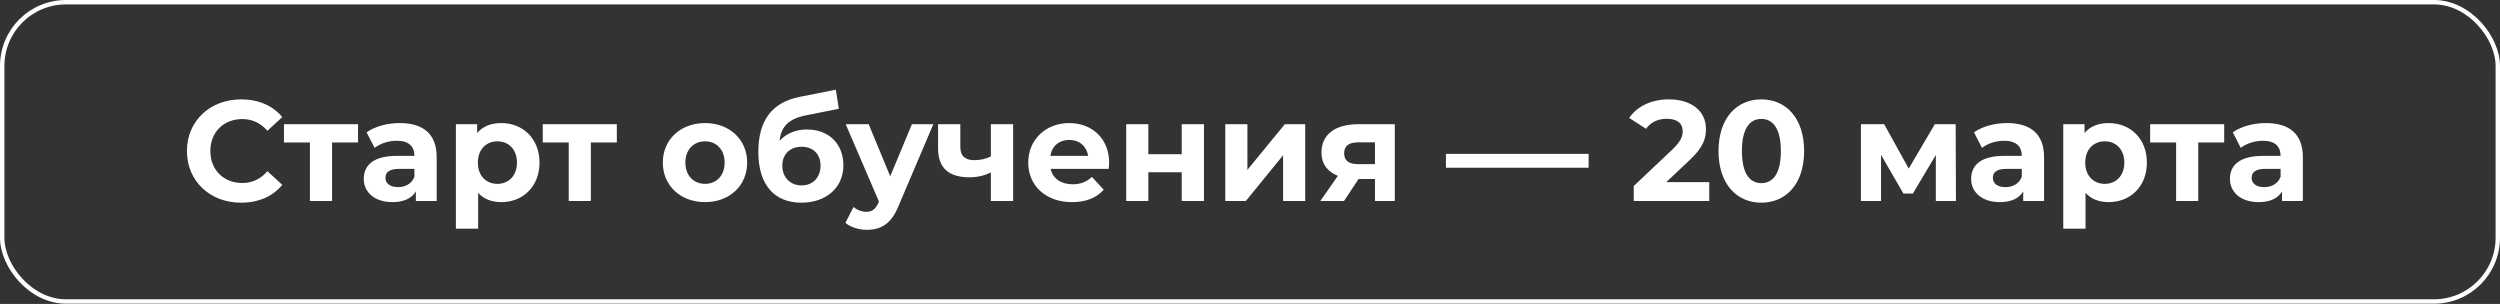
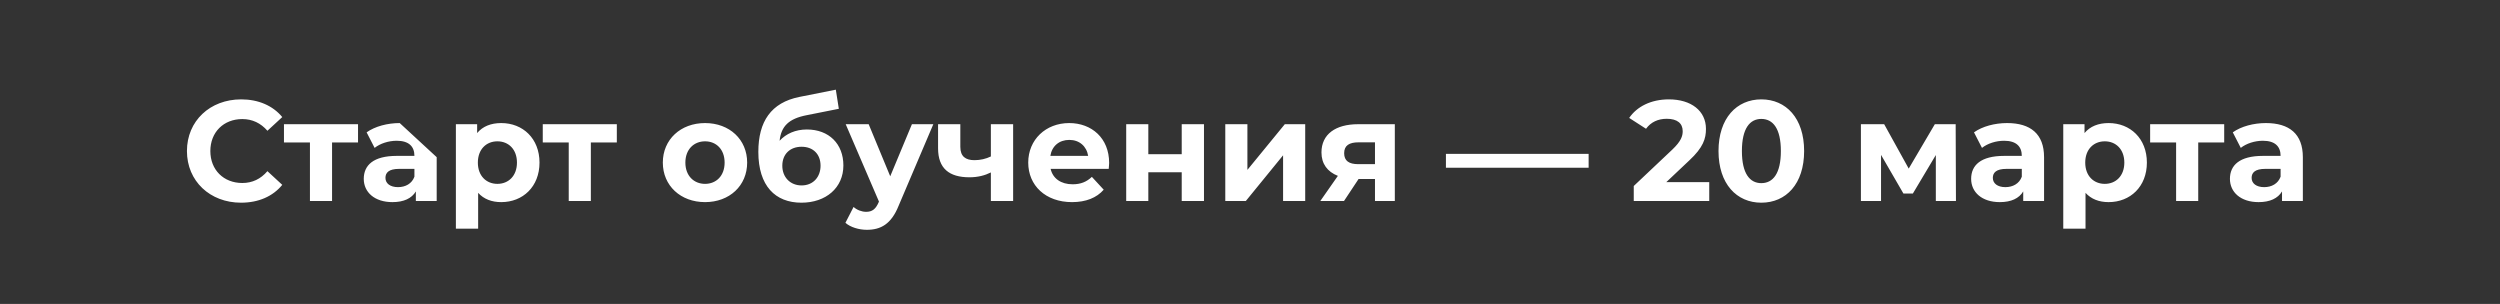
<svg xmlns="http://www.w3.org/2000/svg" width="510" height="62" viewBox="0 0 510 62" fill="none">
  <rect x="0" y="0" width="510" height="62" fill="#333333" stroke="none" />
-   <path d="M49.169 41.349C52.72 41.349 55.661 40.068 57.582 37.71L54.554 34.916C53.186 36.517 51.468 37.332 49.431 37.332C45.617 37.332 42.91 34.654 42.91 30.811C42.91 26.968 45.617 24.29 49.431 24.29C51.468 24.29 53.186 25.105 54.554 26.677L57.582 23.882C55.661 21.553 52.72 20.272 49.198 20.272C42.852 20.272 38.135 24.668 38.135 30.811C38.135 36.953 42.852 41.349 49.169 41.349ZM73.038 25.338H57.929V29.064H63.228V41H67.74V29.064H73.038V25.338ZM81.544 25.105C79.04 25.105 76.507 25.775 74.79 26.997L76.42 30.17C77.555 29.268 79.273 28.715 80.932 28.715C83.378 28.715 84.542 29.85 84.542 31.801H80.932C76.158 31.801 74.207 33.722 74.207 36.488C74.207 39.195 76.391 41.233 80.059 41.233C82.359 41.233 83.989 40.476 84.833 39.05V41H89.084V32.063C89.084 27.317 86.318 25.105 81.544 25.105ZM81.194 38.176C79.593 38.176 78.632 37.419 78.632 36.284C78.632 35.236 79.302 34.45 81.427 34.45H84.542V36.051C84.018 37.477 82.708 38.176 81.194 38.176ZM102.257 25.105C100.161 25.105 98.473 25.775 97.337 27.143V25.338H93V46.648H97.541V39.341C98.706 40.621 100.307 41.233 102.257 41.233C106.653 41.233 110.059 38.089 110.059 33.169C110.059 28.249 106.653 25.105 102.257 25.105ZM101.471 37.507C99.2 37.507 97.483 35.876 97.483 33.169C97.483 30.462 99.2 28.831 101.471 28.831C103.742 28.831 105.459 30.462 105.459 33.169C105.459 35.876 103.742 37.507 101.471 37.507ZM125.832 25.338H110.723V29.064H116.021V41H120.534V29.064H125.832V25.338ZM143.833 41.233C148.812 41.233 152.421 37.885 152.421 33.169C152.421 28.453 148.812 25.105 143.833 25.105C138.855 25.105 135.216 28.453 135.216 33.169C135.216 37.885 138.855 41.233 143.833 41.233ZM143.833 37.507C141.563 37.507 139.816 35.876 139.816 33.169C139.816 30.462 141.563 28.831 143.833 28.831C146.104 28.831 147.822 30.462 147.822 33.169C147.822 35.876 146.104 37.507 143.833 37.507ZM164.599 26.415C162.299 26.415 160.378 27.259 159.038 28.715C159.359 25.716 160.96 24.203 164.541 23.504L171.12 22.194L170.508 18.293L163.056 19.777C157.321 20.942 154.701 24.756 154.701 30.986C154.701 37.943 158.165 41.349 163.493 41.349C168.471 41.349 172.051 38.322 172.051 33.751C172.051 29.355 169.111 26.415 164.599 26.415ZM163.522 37.827C161.222 37.827 159.592 36.167 159.592 33.809C159.592 31.422 161.193 29.938 163.522 29.938C165.851 29.938 167.394 31.422 167.394 33.809C167.394 36.08 165.909 37.827 163.522 37.827ZM186.031 25.338L181.606 35.964L177.21 25.338H172.523L179.306 41.116L179.248 41.262C178.637 42.659 177.938 43.212 176.686 43.212C175.784 43.212 174.823 42.834 174.124 42.223L172.465 45.454C173.484 46.357 175.23 46.881 176.832 46.881C179.655 46.881 181.81 45.745 183.324 41.961L190.398 25.338H186.031ZM202.137 25.338V31.917C201.118 32.412 199.983 32.674 198.789 32.674C196.984 32.674 195.907 31.917 195.907 29.967V25.338H191.366V30.258C191.366 34.362 193.637 36.167 197.77 36.167C199.488 36.167 200.915 35.789 202.137 35.178V41H206.679V25.338H202.137ZM226.265 33.227C226.265 28.191 222.713 25.105 218.113 25.105C213.339 25.105 209.758 28.482 209.758 33.169C209.758 37.827 213.281 41.233 218.696 41.233C221.52 41.233 223.703 40.359 225.158 38.7L222.742 36.08C221.665 37.099 220.471 37.594 218.812 37.594C216.425 37.594 214.766 36.4 214.329 34.45H226.177C226.206 34.071 226.265 33.577 226.265 33.227ZM218.143 28.54C220.18 28.54 221.665 29.821 221.985 31.801H214.271C214.591 29.792 216.076 28.54 218.143 28.54ZM229.746 41H234.258V35.148H241.07V41H245.612V25.338H241.07V31.451H234.258V25.338H229.746V41ZM249.959 41H254.151L261.749 31.684V41H266.262V25.338H262.099L254.471 34.654V25.338H249.959V41ZM277.061 25.338C272.461 25.338 269.579 27.376 269.579 31.102C269.579 33.402 270.773 35.032 272.927 35.876L269.346 41H274.179L277.148 36.517H280.496V41H284.543V25.338H277.061ZM277.148 29.035H280.496V33.489H277.09C275.198 33.489 274.208 32.82 274.208 31.248C274.208 29.675 275.256 29.035 277.148 29.035ZM294.969 34.217H324.08V31.393H294.969V34.217ZM339.923 37.157L344.61 32.732C347.463 30.083 348.016 28.278 348.016 26.299C348.016 22.601 344.988 20.272 340.447 20.272C336.779 20.272 333.926 21.757 332.354 24.057L335.789 26.27C336.779 24.901 338.264 24.232 340.01 24.232C342.165 24.232 343.271 25.163 343.271 26.764C343.271 27.754 342.951 28.802 341.146 30.52L333.286 37.943V41H348.686V37.157H339.923ZM359.308 41.349C364.345 41.349 368.042 37.536 368.042 30.811C368.042 24.086 364.345 20.272 359.308 20.272C354.301 20.272 350.575 24.086 350.575 30.811C350.575 37.536 354.301 41.349 359.308 41.349ZM359.308 37.361C356.979 37.361 355.349 35.44 355.349 30.811C355.349 26.182 356.979 24.261 359.308 24.261C361.666 24.261 363.297 26.182 363.297 30.811C363.297 35.44 361.666 37.361 359.308 37.361ZM399.014 41L398.956 25.338H394.706L389.378 34.392L384.371 25.338H379.626V41H383.731V31.597L388.301 39.486H390.222L394.909 31.626V41H399.014ZM409.449 25.105C406.945 25.105 404.412 25.775 402.695 26.997L404.325 30.17C405.46 29.268 407.178 28.715 408.837 28.715C411.283 28.715 412.447 29.85 412.447 31.801H408.837C404.063 31.801 402.113 33.722 402.113 36.488C402.113 39.195 404.296 41.233 407.964 41.233C410.264 41.233 411.894 40.476 412.738 39.05V41H416.989V32.063C416.989 27.317 414.223 25.105 409.449 25.105ZM409.099 38.176C407.498 38.176 406.538 37.419 406.538 36.284C406.538 35.236 407.207 34.45 409.332 34.45H412.447V36.051C411.923 37.477 410.613 38.176 409.099 38.176ZM430.162 25.105C428.066 25.105 426.378 25.775 425.242 27.143V25.338H420.905V46.648H425.446V39.341C426.611 40.621 428.212 41.233 430.162 41.233C434.558 41.233 437.964 38.089 437.964 33.169C437.964 28.249 434.558 25.105 430.162 25.105ZM429.376 37.507C427.105 37.507 425.388 35.876 425.388 33.169C425.388 30.462 427.105 28.831 429.376 28.831C431.647 28.831 433.364 30.462 433.364 33.169C433.364 35.876 431.647 37.507 429.376 37.507ZM453.737 25.338H438.628V29.064H443.926V41H448.439V29.064H453.737V25.338ZM462.242 25.105C459.739 25.105 457.206 25.775 455.488 26.997L457.118 30.17C458.254 29.268 459.971 28.715 461.631 28.715C464.076 28.715 465.241 29.85 465.241 31.801H461.631C456.856 31.801 454.906 33.722 454.906 36.488C454.906 39.195 457.089 41.233 460.757 41.233C463.057 41.233 464.688 40.476 465.532 39.05V41H469.782V32.063C469.782 27.317 467.016 25.105 462.242 25.105ZM461.893 38.176C460.292 38.176 459.331 37.419 459.331 36.284C459.331 35.236 460.001 34.45 462.126 34.45H465.241V36.051C464.717 37.477 463.407 38.176 461.893 38.176Z" fill="white" />
-   <rect x="0.449" y="0.449" width="509.102" height="61.056" rx="13.019" stroke="white" stroke-width="0.898" />
+   <path d="M49.169 41.349C52.72 41.349 55.661 40.068 57.582 37.71L54.554 34.916C53.186 36.517 51.468 37.332 49.431 37.332C45.617 37.332 42.91 34.654 42.91 30.811C42.91 26.968 45.617 24.29 49.431 24.29C51.468 24.29 53.186 25.105 54.554 26.677L57.582 23.882C55.661 21.553 52.72 20.272 49.198 20.272C42.852 20.272 38.135 24.668 38.135 30.811C38.135 36.953 42.852 41.349 49.169 41.349ZM73.038 25.338H57.929V29.064H63.228V41H67.74V29.064H73.038V25.338ZM81.544 25.105C79.04 25.105 76.507 25.775 74.79 26.997L76.42 30.17C77.555 29.268 79.273 28.715 80.932 28.715C83.378 28.715 84.542 29.85 84.542 31.801H80.932C76.158 31.801 74.207 33.722 74.207 36.488C74.207 39.195 76.391 41.233 80.059 41.233C82.359 41.233 83.989 40.476 84.833 39.05V41H89.084V32.063ZM81.194 38.176C79.593 38.176 78.632 37.419 78.632 36.284C78.632 35.236 79.302 34.45 81.427 34.45H84.542V36.051C84.018 37.477 82.708 38.176 81.194 38.176ZM102.257 25.105C100.161 25.105 98.473 25.775 97.337 27.143V25.338H93V46.648H97.541V39.341C98.706 40.621 100.307 41.233 102.257 41.233C106.653 41.233 110.059 38.089 110.059 33.169C110.059 28.249 106.653 25.105 102.257 25.105ZM101.471 37.507C99.2 37.507 97.483 35.876 97.483 33.169C97.483 30.462 99.2 28.831 101.471 28.831C103.742 28.831 105.459 30.462 105.459 33.169C105.459 35.876 103.742 37.507 101.471 37.507ZM125.832 25.338H110.723V29.064H116.021V41H120.534V29.064H125.832V25.338ZM143.833 41.233C148.812 41.233 152.421 37.885 152.421 33.169C152.421 28.453 148.812 25.105 143.833 25.105C138.855 25.105 135.216 28.453 135.216 33.169C135.216 37.885 138.855 41.233 143.833 41.233ZM143.833 37.507C141.563 37.507 139.816 35.876 139.816 33.169C139.816 30.462 141.563 28.831 143.833 28.831C146.104 28.831 147.822 30.462 147.822 33.169C147.822 35.876 146.104 37.507 143.833 37.507ZM164.599 26.415C162.299 26.415 160.378 27.259 159.038 28.715C159.359 25.716 160.96 24.203 164.541 23.504L171.12 22.194L170.508 18.293L163.056 19.777C157.321 20.942 154.701 24.756 154.701 30.986C154.701 37.943 158.165 41.349 163.493 41.349C168.471 41.349 172.051 38.322 172.051 33.751C172.051 29.355 169.111 26.415 164.599 26.415ZM163.522 37.827C161.222 37.827 159.592 36.167 159.592 33.809C159.592 31.422 161.193 29.938 163.522 29.938C165.851 29.938 167.394 31.422 167.394 33.809C167.394 36.08 165.909 37.827 163.522 37.827ZM186.031 25.338L181.606 35.964L177.21 25.338H172.523L179.306 41.116L179.248 41.262C178.637 42.659 177.938 43.212 176.686 43.212C175.784 43.212 174.823 42.834 174.124 42.223L172.465 45.454C173.484 46.357 175.23 46.881 176.832 46.881C179.655 46.881 181.81 45.745 183.324 41.961L190.398 25.338H186.031ZM202.137 25.338V31.917C201.118 32.412 199.983 32.674 198.789 32.674C196.984 32.674 195.907 31.917 195.907 29.967V25.338H191.366V30.258C191.366 34.362 193.637 36.167 197.77 36.167C199.488 36.167 200.915 35.789 202.137 35.178V41H206.679V25.338H202.137ZM226.265 33.227C226.265 28.191 222.713 25.105 218.113 25.105C213.339 25.105 209.758 28.482 209.758 33.169C209.758 37.827 213.281 41.233 218.696 41.233C221.52 41.233 223.703 40.359 225.158 38.7L222.742 36.08C221.665 37.099 220.471 37.594 218.812 37.594C216.425 37.594 214.766 36.4 214.329 34.45H226.177C226.206 34.071 226.265 33.577 226.265 33.227ZM218.143 28.54C220.18 28.54 221.665 29.821 221.985 31.801H214.271C214.591 29.792 216.076 28.54 218.143 28.54ZM229.746 41H234.258V35.148H241.07V41H245.612V25.338H241.07V31.451H234.258V25.338H229.746V41ZM249.959 41H254.151L261.749 31.684V41H266.262V25.338H262.099L254.471 34.654V25.338H249.959V41ZM277.061 25.338C272.461 25.338 269.579 27.376 269.579 31.102C269.579 33.402 270.773 35.032 272.927 35.876L269.346 41H274.179L277.148 36.517H280.496V41H284.543V25.338H277.061ZM277.148 29.035H280.496V33.489H277.09C275.198 33.489 274.208 32.82 274.208 31.248C274.208 29.675 275.256 29.035 277.148 29.035ZM294.969 34.217H324.08V31.393H294.969V34.217ZM339.923 37.157L344.61 32.732C347.463 30.083 348.016 28.278 348.016 26.299C348.016 22.601 344.988 20.272 340.447 20.272C336.779 20.272 333.926 21.757 332.354 24.057L335.789 26.27C336.779 24.901 338.264 24.232 340.01 24.232C342.165 24.232 343.271 25.163 343.271 26.764C343.271 27.754 342.951 28.802 341.146 30.52L333.286 37.943V41H348.686V37.157H339.923ZM359.308 41.349C364.345 41.349 368.042 37.536 368.042 30.811C368.042 24.086 364.345 20.272 359.308 20.272C354.301 20.272 350.575 24.086 350.575 30.811C350.575 37.536 354.301 41.349 359.308 41.349ZM359.308 37.361C356.979 37.361 355.349 35.44 355.349 30.811C355.349 26.182 356.979 24.261 359.308 24.261C361.666 24.261 363.297 26.182 363.297 30.811C363.297 35.44 361.666 37.361 359.308 37.361ZM399.014 41L398.956 25.338H394.706L389.378 34.392L384.371 25.338H379.626V41H383.731V31.597L388.301 39.486H390.222L394.909 31.626V41H399.014ZM409.449 25.105C406.945 25.105 404.412 25.775 402.695 26.997L404.325 30.17C405.46 29.268 407.178 28.715 408.837 28.715C411.283 28.715 412.447 29.85 412.447 31.801H408.837C404.063 31.801 402.113 33.722 402.113 36.488C402.113 39.195 404.296 41.233 407.964 41.233C410.264 41.233 411.894 40.476 412.738 39.05V41H416.989V32.063C416.989 27.317 414.223 25.105 409.449 25.105ZM409.099 38.176C407.498 38.176 406.538 37.419 406.538 36.284C406.538 35.236 407.207 34.45 409.332 34.45H412.447V36.051C411.923 37.477 410.613 38.176 409.099 38.176ZM430.162 25.105C428.066 25.105 426.378 25.775 425.242 27.143V25.338H420.905V46.648H425.446V39.341C426.611 40.621 428.212 41.233 430.162 41.233C434.558 41.233 437.964 38.089 437.964 33.169C437.964 28.249 434.558 25.105 430.162 25.105ZM429.376 37.507C427.105 37.507 425.388 35.876 425.388 33.169C425.388 30.462 427.105 28.831 429.376 28.831C431.647 28.831 433.364 30.462 433.364 33.169C433.364 35.876 431.647 37.507 429.376 37.507ZM453.737 25.338H438.628V29.064H443.926V41H448.439V29.064H453.737V25.338ZM462.242 25.105C459.739 25.105 457.206 25.775 455.488 26.997L457.118 30.17C458.254 29.268 459.971 28.715 461.631 28.715C464.076 28.715 465.241 29.85 465.241 31.801H461.631C456.856 31.801 454.906 33.722 454.906 36.488C454.906 39.195 457.089 41.233 460.757 41.233C463.057 41.233 464.688 40.476 465.532 39.05V41H469.782V32.063C469.782 27.317 467.016 25.105 462.242 25.105ZM461.893 38.176C460.292 38.176 459.331 37.419 459.331 36.284C459.331 35.236 460.001 34.45 462.126 34.45H465.241V36.051C464.717 37.477 463.407 38.176 461.893 38.176Z" fill="white" />
</svg>